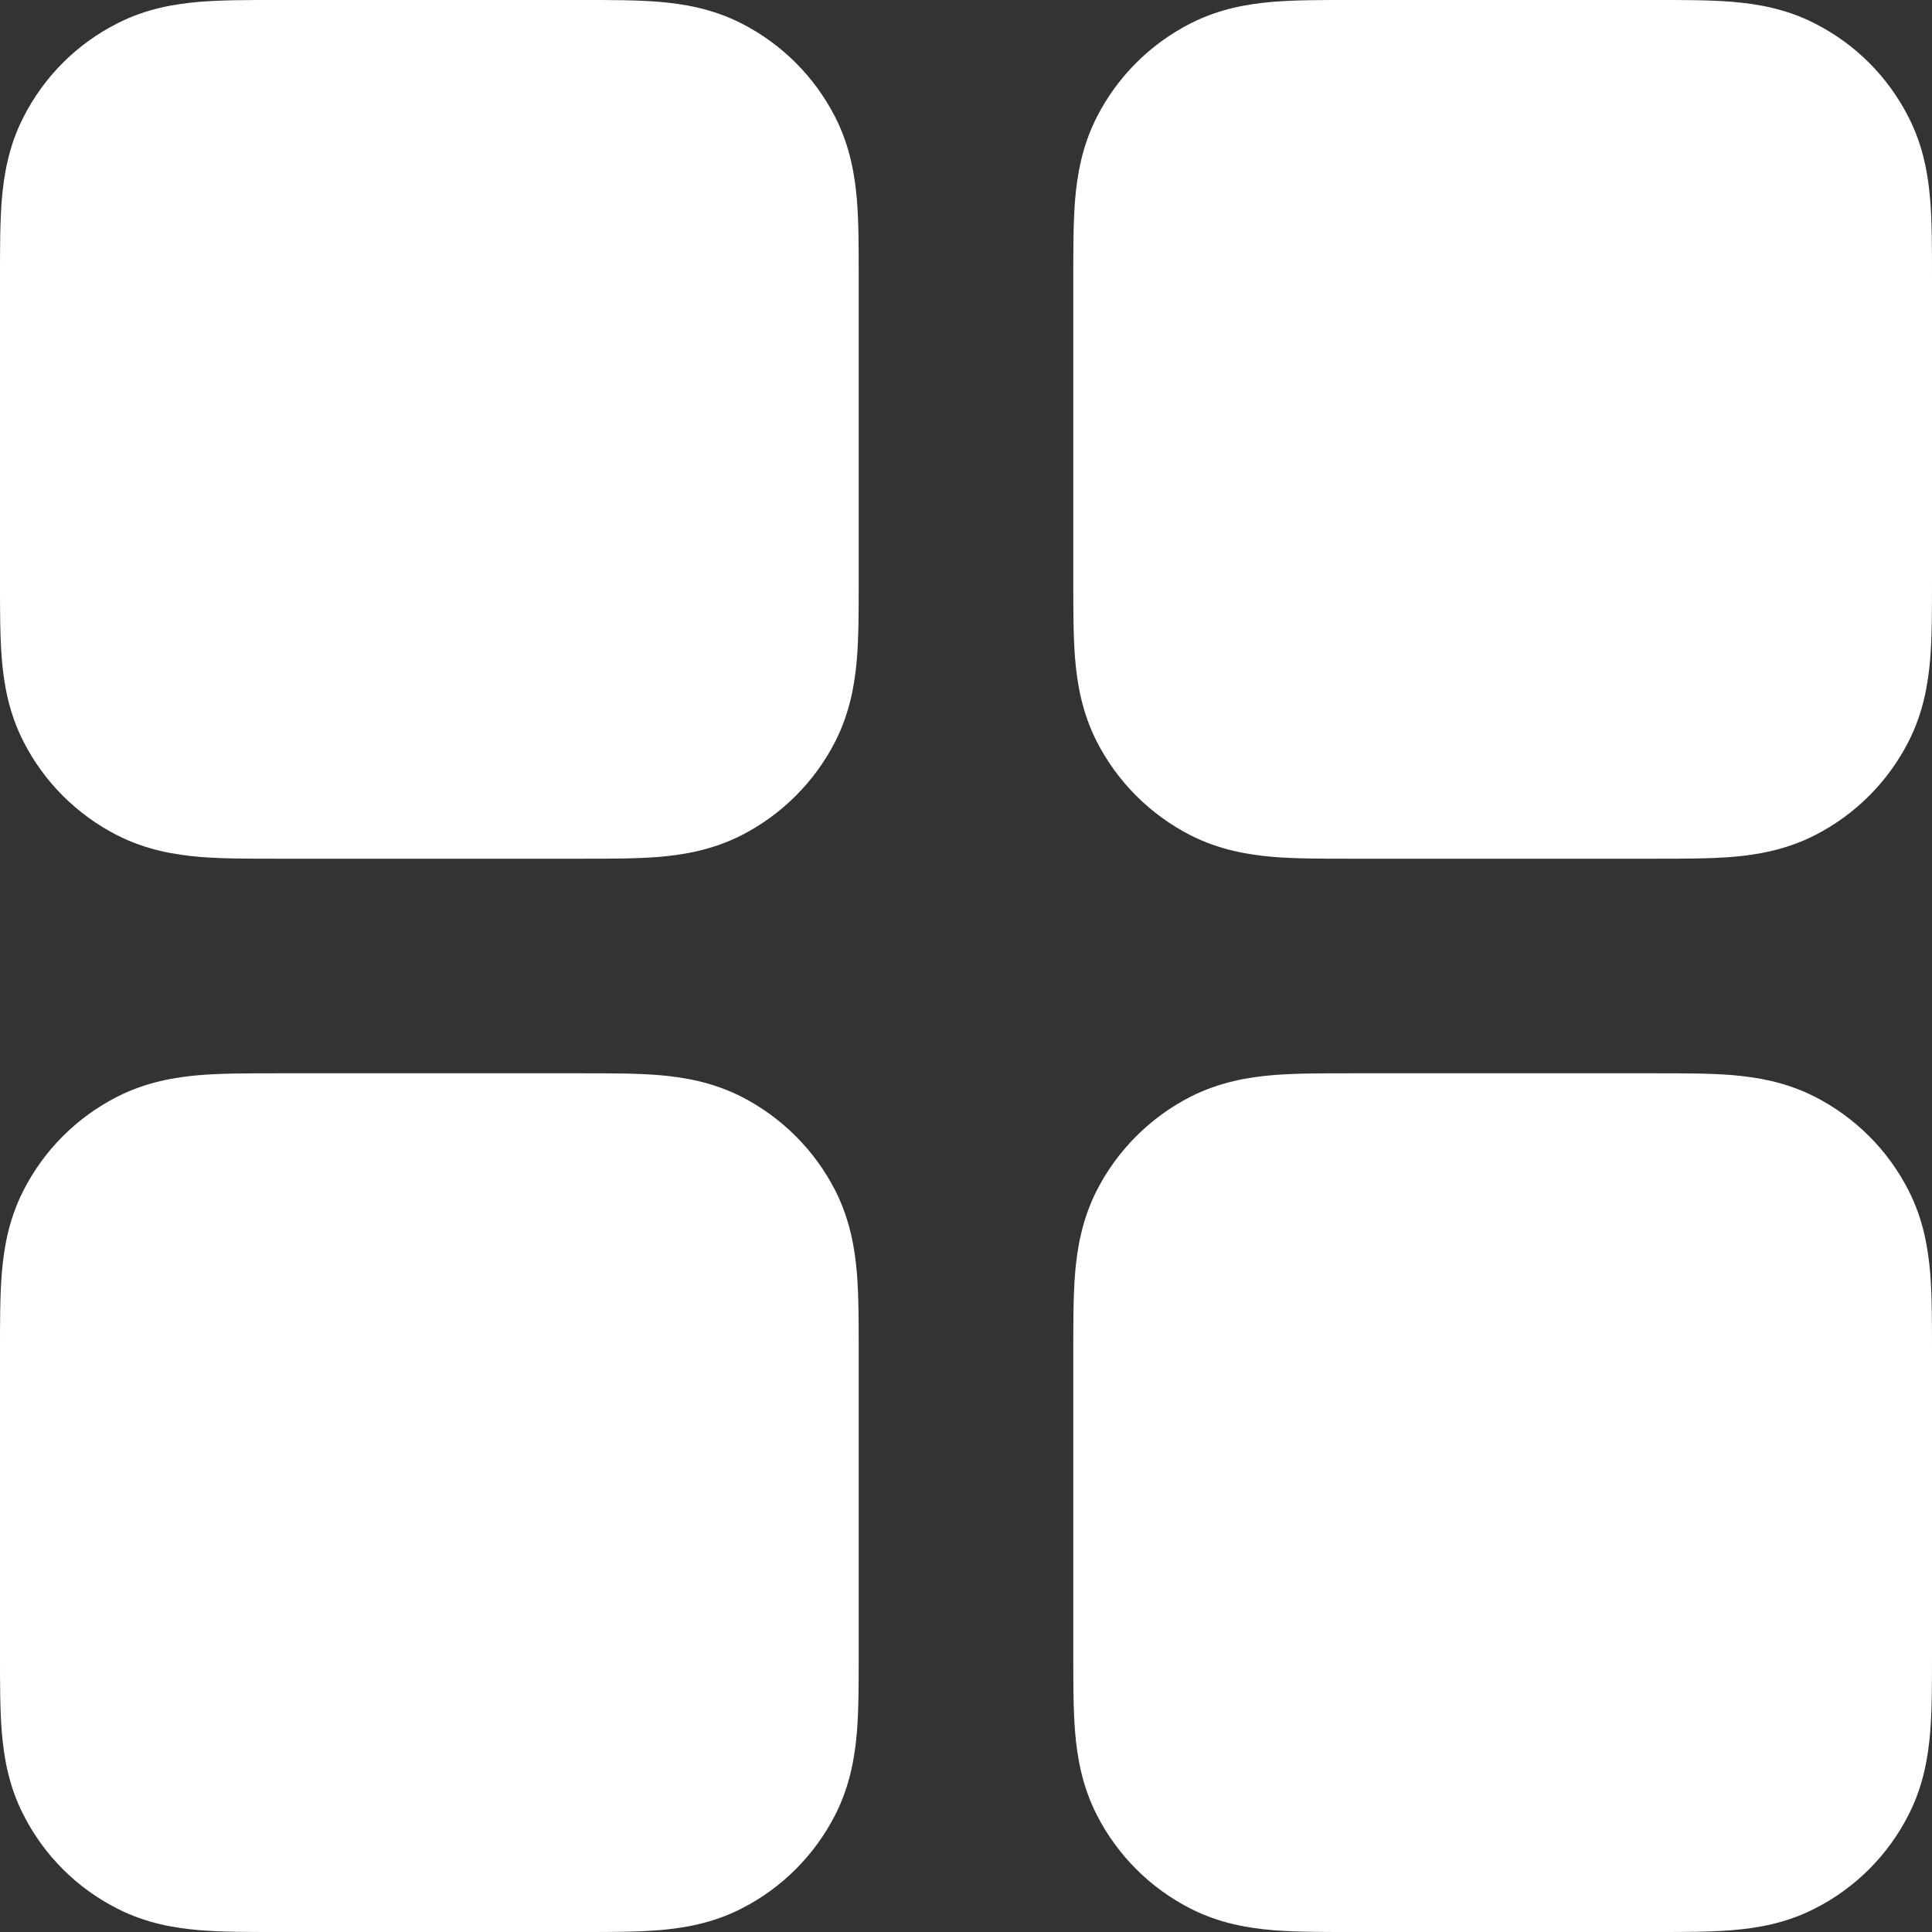
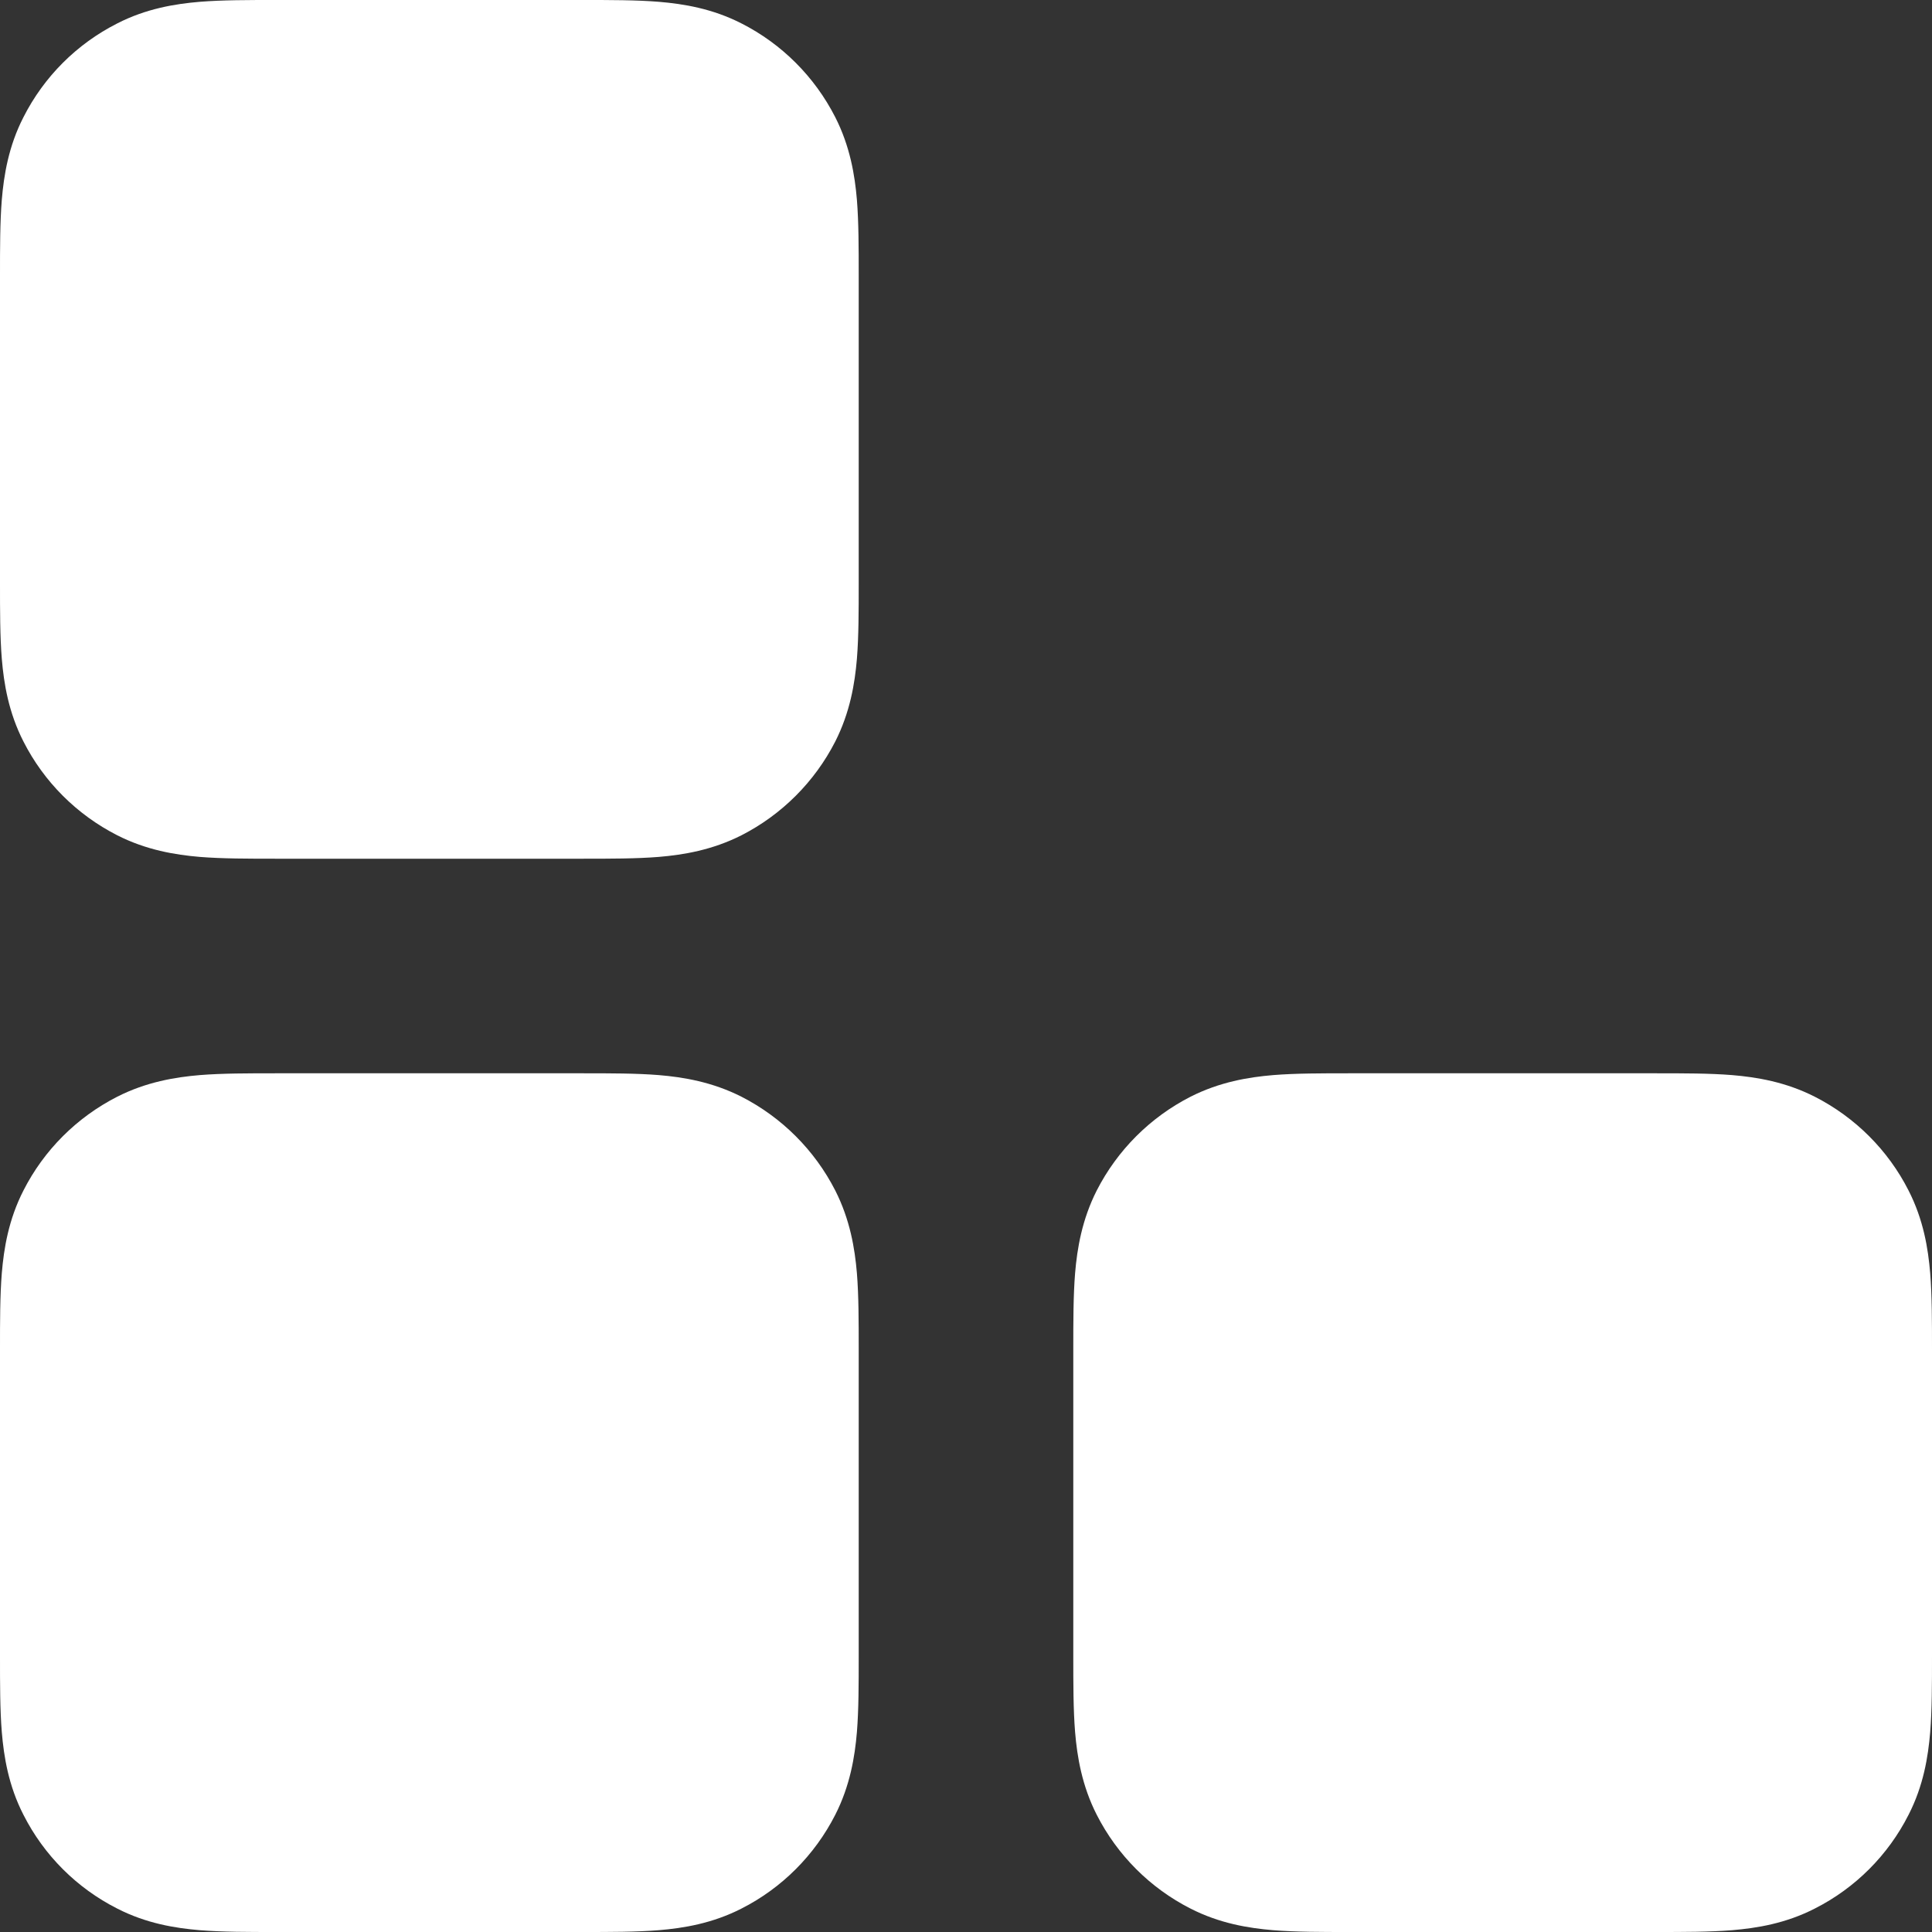
<svg xmlns="http://www.w3.org/2000/svg" width="15" height="15" viewBox="0 0 15 15" fill="none">
  <rect x="0" y="0" width="15" height="15" fill="#333333" stroke="none" />
-   <path d="M10.473 2.08787e-06C10.263 -2.28463e-05 10.058 -4.71311e-05 9.885 0.014C9.694 0.03 9.47 0.066 9.243 0.182C8.93 0.341 8.675 0.596 8.515 0.91C8.4 1.136 8.363 1.361 8.347 1.551C8.333 1.725 8.333 1.93 8.333 2.14V4.527C8.333 4.737 8.333 4.942 8.347 5.115C8.363 5.306 8.4 5.53 8.515 5.757C8.675 6.07 8.93 6.325 9.243 6.485C9.47 6.6 9.694 6.637 9.885 6.653C10.058 6.667 10.263 6.667 10.473 6.667H12.86C13.07 6.667 13.275 6.667 13.448 6.653C13.639 6.637 13.864 6.6 14.09 6.485C14.404 6.325 14.659 6.07 14.818 5.757C14.934 5.53 14.97 5.306 14.986 5.115C15 4.942 15 4.737 15 4.527V2.14C15 1.93 15 1.725 14.986 1.551C14.97 1.361 14.934 1.136 14.818 0.91C14.659 0.596 14.404 0.341 14.09 0.182C13.864 0.066 13.639 0.03 13.448 0.014C13.275 -4.71296e-05 13.07 -2.28476e-05 12.86 2.08653e-06L10.473 2.08787e-06Z" fill="white" />
  <path d="M2.14 8.333C1.93 8.333 1.725 8.333 1.551 8.347C1.361 8.363 1.136 8.4 0.91 8.515C0.596 8.675 0.341 8.93 0.182 9.243C0.066 9.47 0.03 9.694 0.014 9.885C-4.71296e-05 10.058 -2.28476e-05 10.263 2.08653e-06 10.473L2.08787e-06 12.86C-2.28463e-05 13.07 -4.71311e-05 13.275 0.014 13.448C0.03 13.639 0.066 13.864 0.182 14.09C0.341 14.404 0.596 14.659 0.91 14.818C1.136 14.934 1.361 14.97 1.551 14.986C1.725 15 1.93 15 2.14 15H4.527C4.737 15 4.942 15 5.115 14.986C5.306 14.97 5.53 14.934 5.757 14.818C6.07 14.659 6.325 14.404 6.485 14.09C6.6 13.864 6.637 13.639 6.653 13.448C6.667 13.275 6.667 13.07 6.667 12.86V10.473C6.667 10.263 6.667 10.058 6.653 9.885C6.637 9.694 6.6 9.47 6.485 9.243C6.325 8.93 6.07 8.675 5.757 8.515C5.53 8.4 5.306 8.363 5.115 8.347C4.942 8.333 4.737 8.333 4.527 8.333H2.14Z" fill="white" />
  <path d="M10.473 8.333C10.263 8.333 10.058 8.333 9.885 8.347C9.694 8.363 9.47 8.4 9.243 8.515C8.93 8.675 8.675 8.93 8.515 9.243C8.4 9.47 8.363 9.694 8.347 9.885C8.333 10.058 8.333 10.263 8.333 10.473V12.86C8.333 13.07 8.333 13.275 8.347 13.448C8.363 13.639 8.4 13.864 8.515 14.09C8.675 14.404 8.93 14.659 9.243 14.818C9.47 14.934 9.694 14.97 9.885 14.986C10.058 15 10.263 15 10.473 15H12.86C13.07 15 13.275 15 13.448 14.986C13.639 14.97 13.864 14.934 14.09 14.818C14.404 14.659 14.659 14.404 14.818 14.09C14.934 13.864 14.97 13.639 14.986 13.448C15 13.275 15 13.07 15 12.86V10.473C15 10.263 15 10.058 14.986 9.885C14.97 9.694 14.934 9.47 14.818 9.243C14.659 8.93 14.404 8.675 14.09 8.515C13.864 8.4 13.639 8.363 13.448 8.347C13.275 8.333 13.07 8.333 12.86 8.333H10.473Z" fill="white" />
  <path d="M2.14 2.08787e-06C1.93 -2.28463e-05 1.725 -4.71311e-05 1.551 0.014C1.361 0.03 1.136 0.066 0.91 0.182C0.596 0.341 0.341 0.596 0.182 0.91C0.066 1.136 0.03 1.361 0.014 1.551C-4.71296e-05 1.725 -2.28476e-05 1.93 2.08653e-06 2.14L2.08787e-06 4.527C-2.28463e-05 4.737 -4.71311e-05 4.942 0.014 5.115C0.03 5.306 0.066 5.53 0.182 5.757C0.341 6.07 0.596 6.325 0.91 6.485C1.136 6.6 1.361 6.637 1.551 6.653C1.725 6.667 1.93 6.667 2.14 6.667H4.527C4.737 6.667 4.942 6.667 5.115 6.653C5.306 6.637 5.53 6.6 5.757 6.485C6.07 6.325 6.325 6.07 6.485 5.757C6.6 5.53 6.637 5.306 6.653 5.115C6.667 4.942 6.667 4.737 6.667 4.527V2.14C6.667 1.93 6.667 1.725 6.653 1.551C6.637 1.361 6.6 1.136 6.485 0.91C6.325 0.596 6.07 0.341 5.757 0.182C5.53 0.066 5.306 0.03 5.115 0.014C4.942 -4.71296e-05 4.737 -2.28476e-05 4.527 2.08653e-06L2.14 2.08787e-06Z" fill="white" />
</svg>